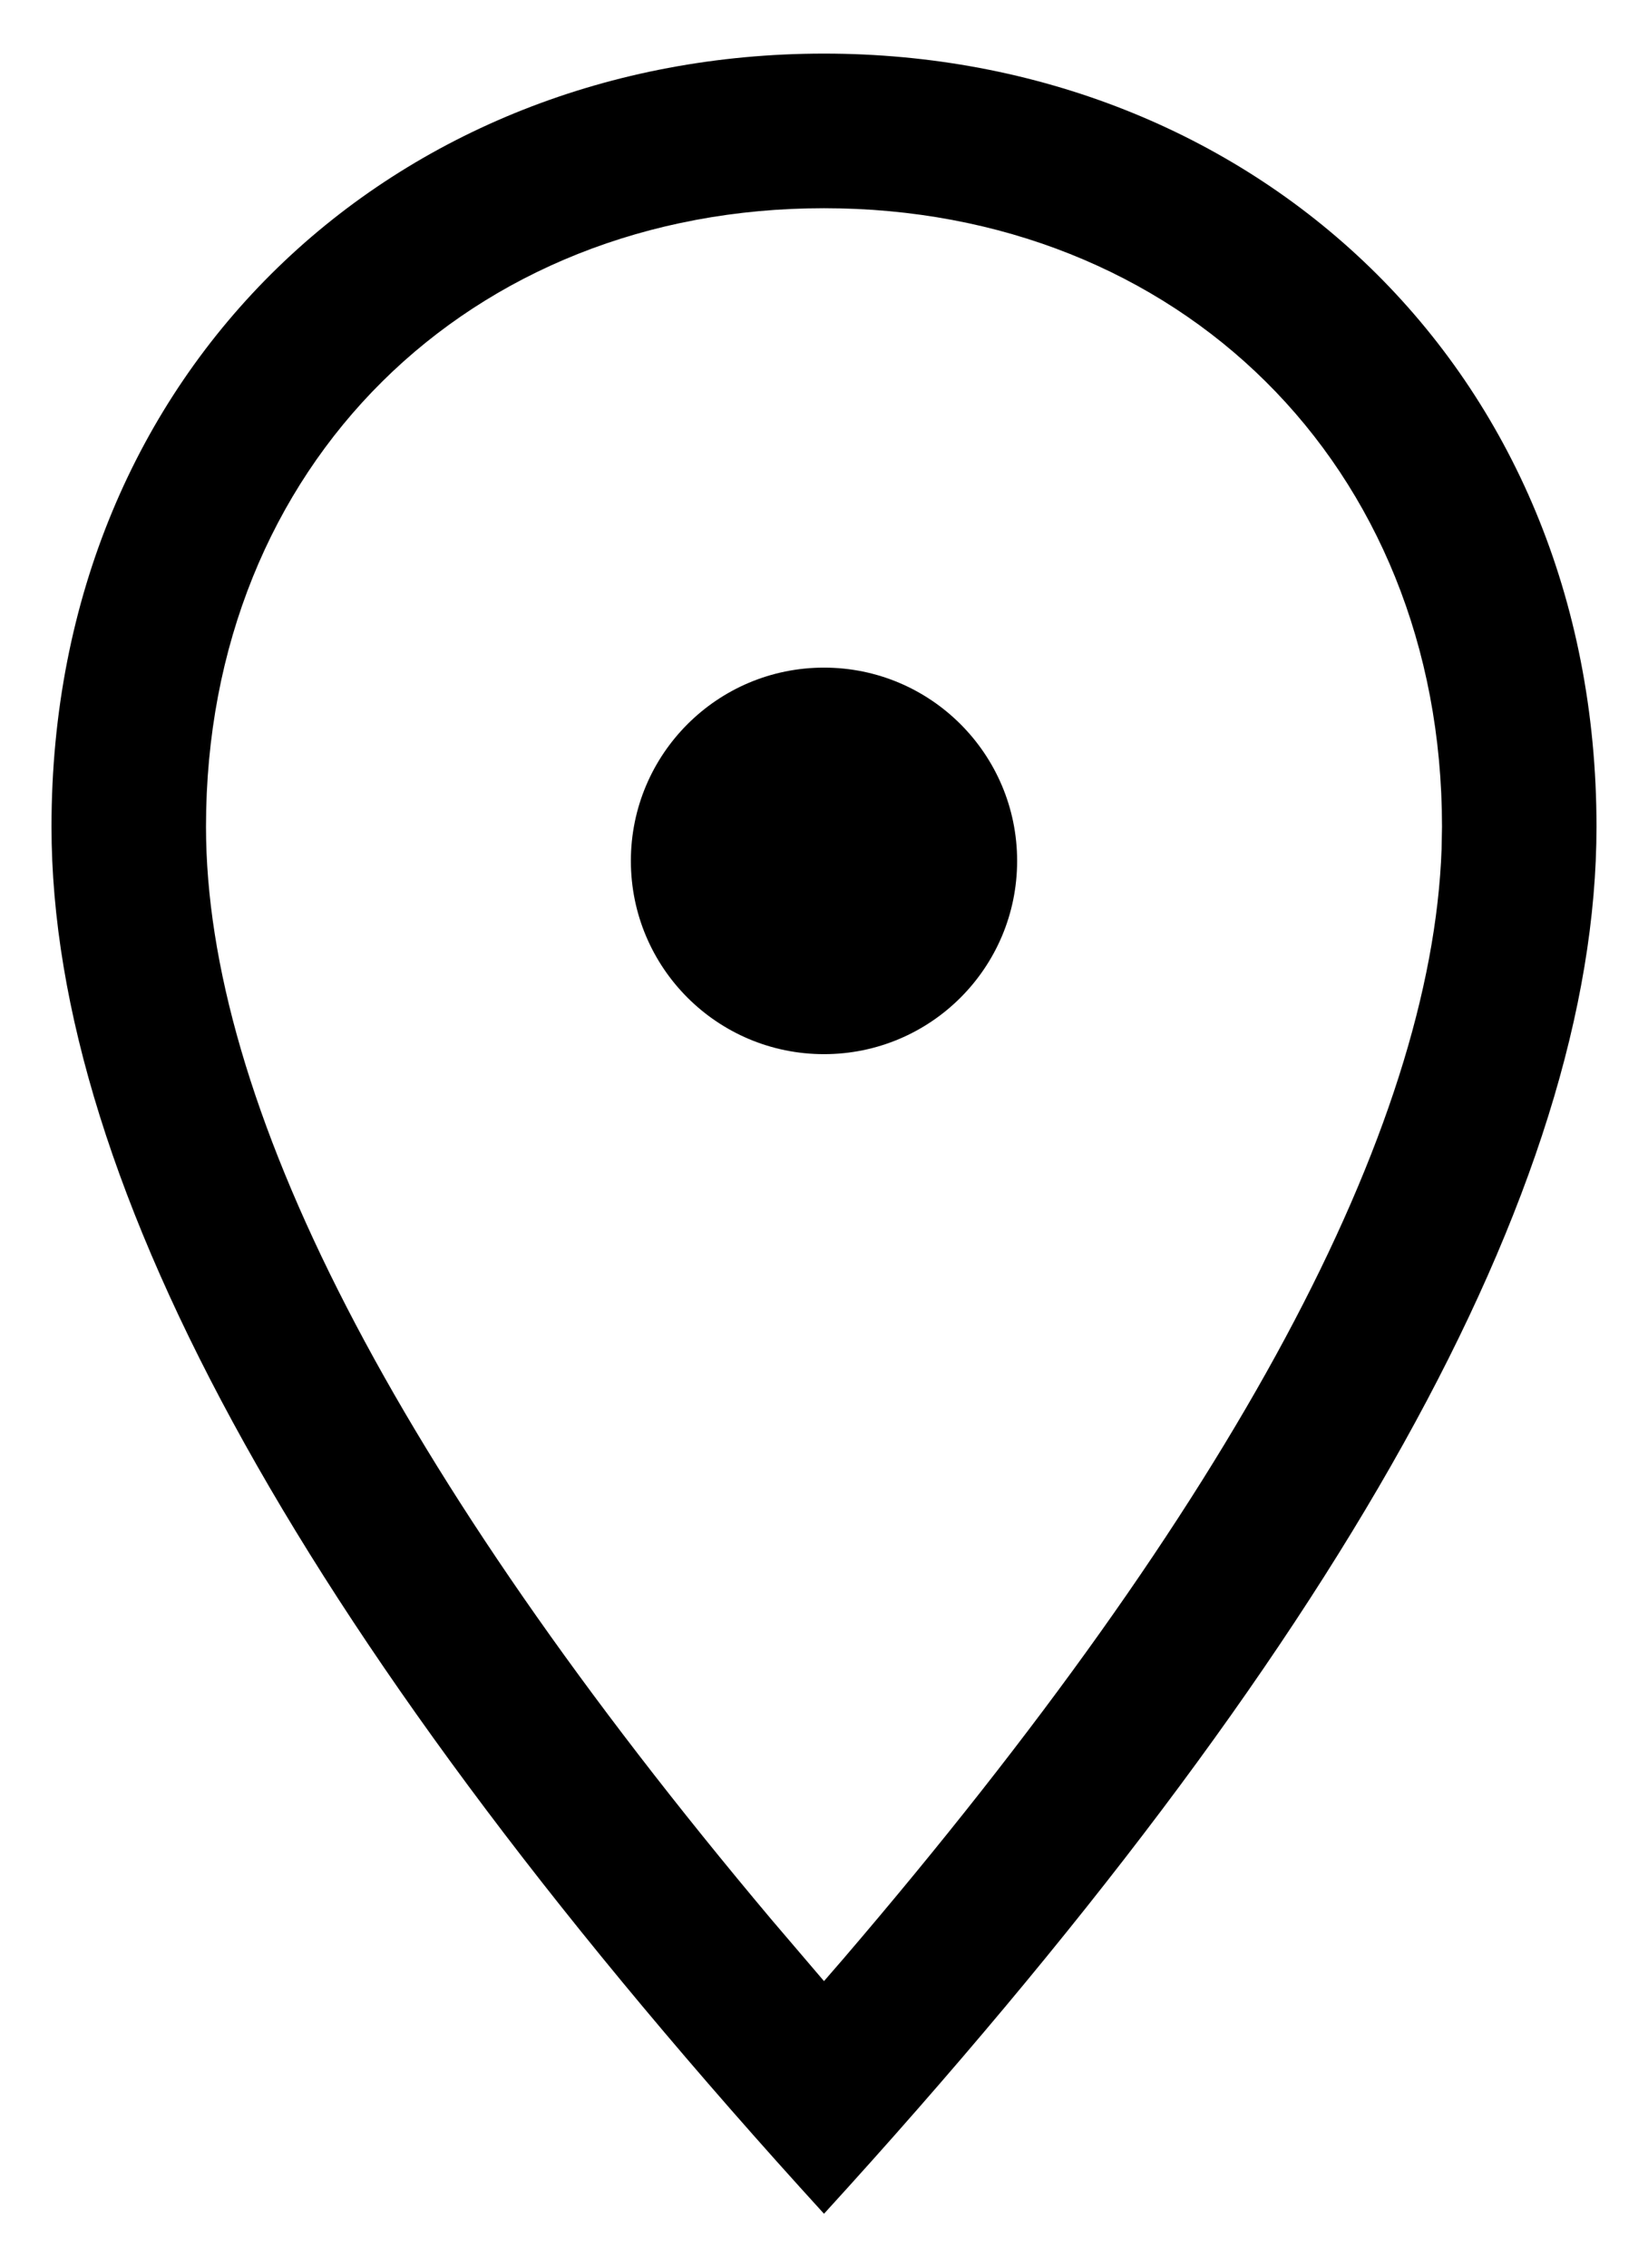
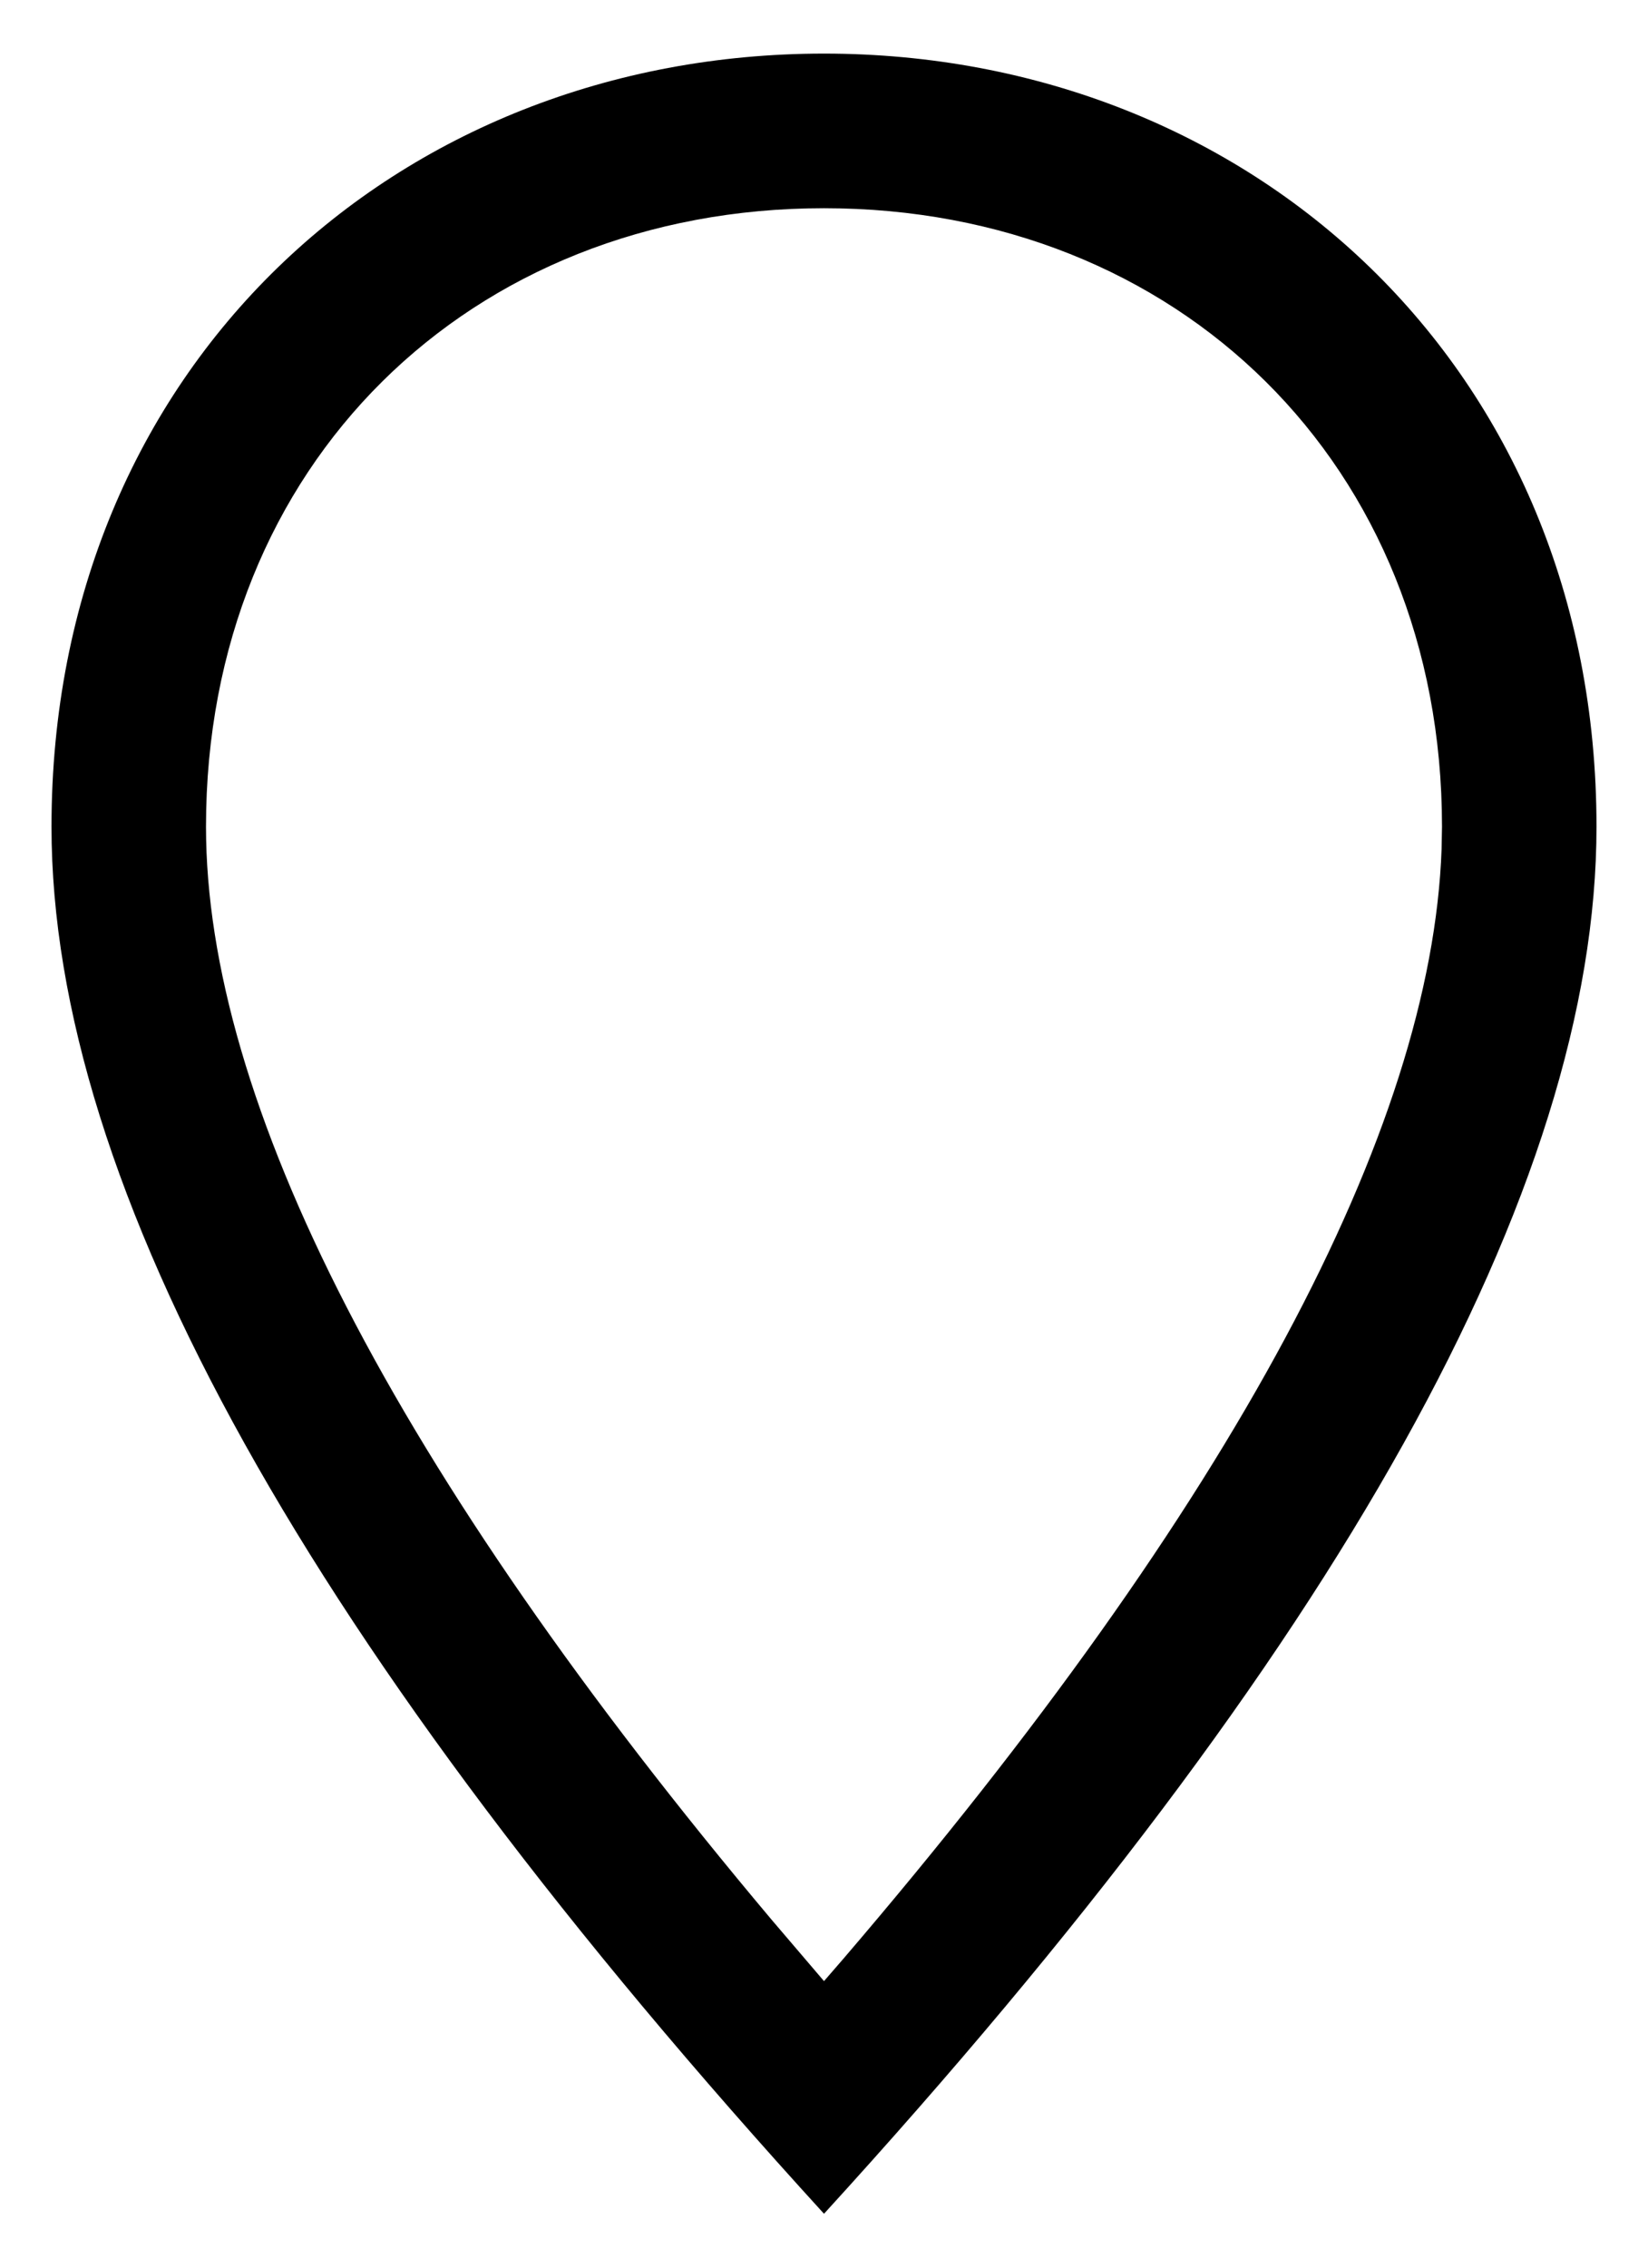
<svg xmlns="http://www.w3.org/2000/svg" width="16" height="22" viewBox="0 0 16 22" fill="none">
  <g id="24">
-     <path d="M8 10.227C9.036 10.227 9.875 9.388 9.875 8.352C9.875 7.317 9.036 6.477 8 6.477C6.964 6.477 6.125 7.317 6.125 8.352C6.125 9.388 6.964 10.227 8 10.227Z" fill="black" />
    <path fill-rule="evenodd" clip-rule="evenodd" d="M8 0.52C12.142 0.52 15.5 3.559 15.5 8.02C15.5 11.518 13 16.003 8 21.477C3 16.001 0.5 11.515 0.5 8.02C0.5 3.555 3.858 0.52 8 0.52ZM8 2.02C4.562 2.02 2 4.505 2 8.02C2 10.682 3.809 14.249 7.491 18.624L8 19.22L8.189 19.002C11.984 14.575 13.898 10.956 13.996 8.238L14 8.02C14 4.507 11.437 2.02 8 2.02Z" fill="black" />
  </g>
</svg>